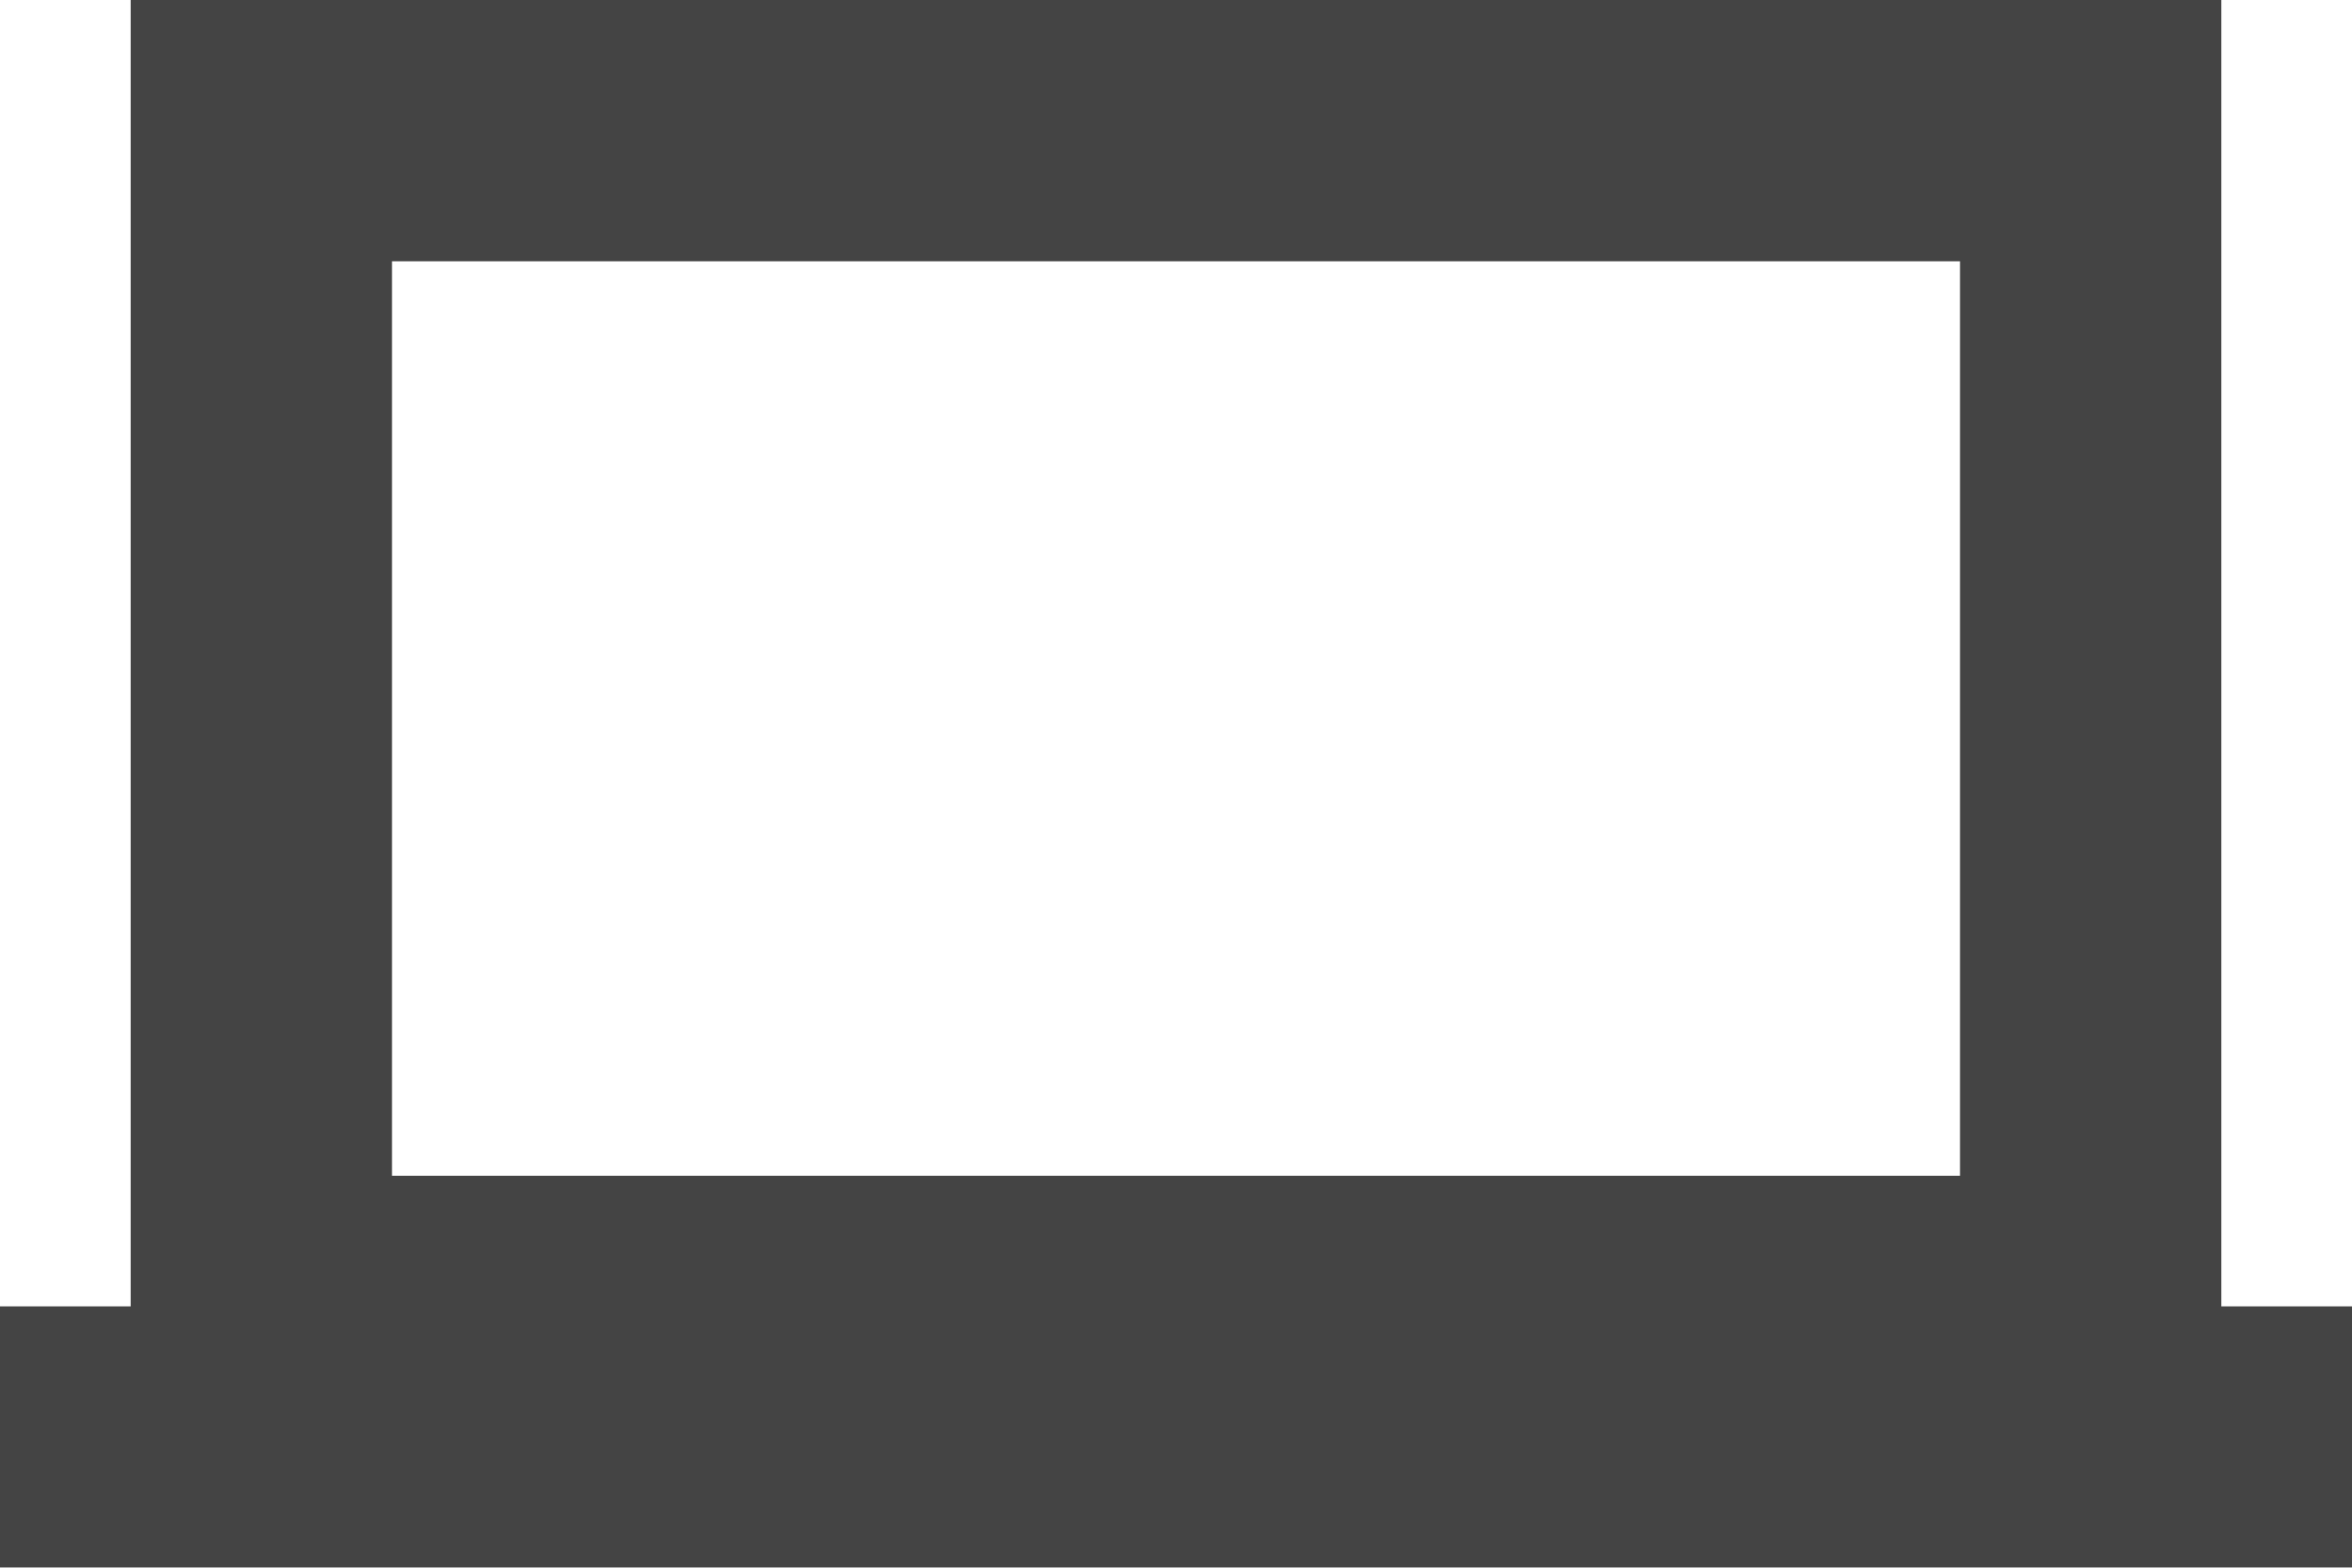
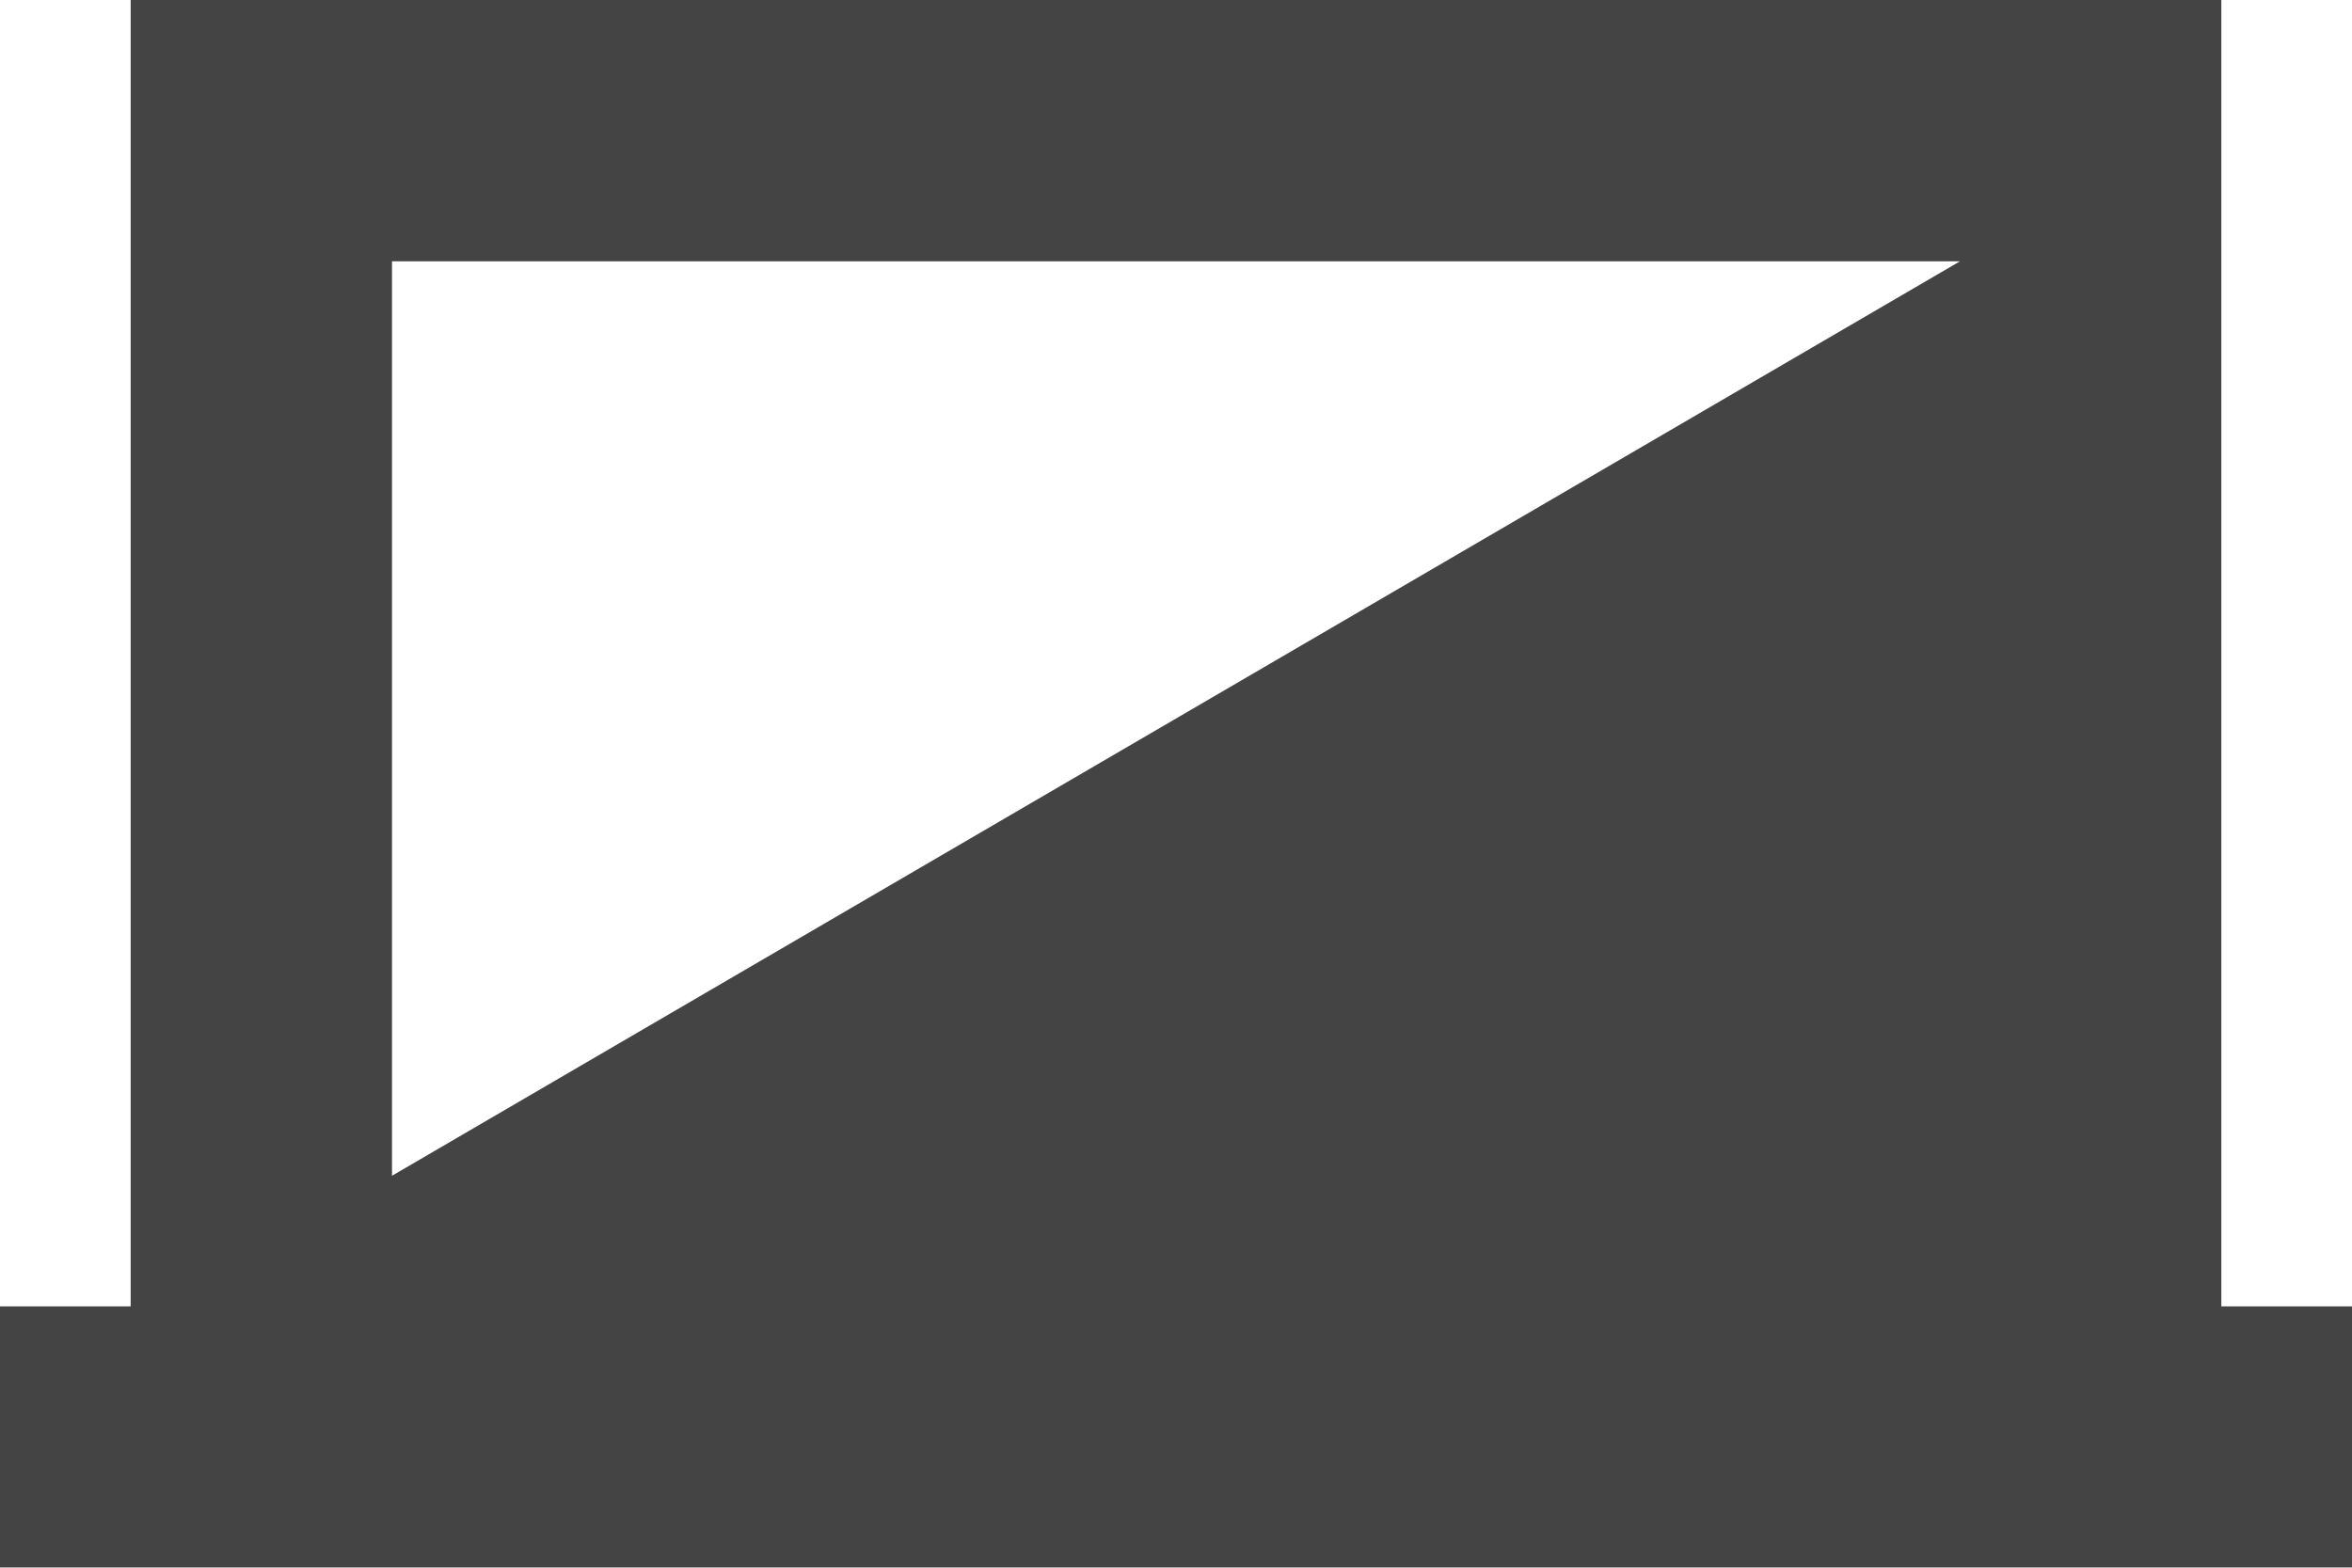
<svg xmlns="http://www.w3.org/2000/svg" width="36px" height="24px" viewBox="0 0 36 24" version="1.1">
  <title>bijibendiannao</title>
  <defs>
    <filter color-interpolation-filters="auto" id="filter-1">
      <feColorMatrix in="SourceGraphic" type="matrix" values="0 0 0 0 0.824 0 0 0 0 0.204 0 0 0 0 0.173 0 0 0 1 0" />
    </filter>
  </defs>
  <g id="页面-1" stroke="none" stroke-width="1" fill="none" fill-rule="evenodd">
    <g id="bijibendiannao" transform="translate(-578, -3946)" filter="url(#filter-1)">
      <g transform="translate(578, 3946)">
-         <path d="M34,20 L36,20 L36,24 L0,24 L0,20 L2,20 L2,0 L34,0 L34,20 Z M6,4 L6,18 L30,18 L30,4 L6,4 Z" id="形状" fill="#444444" fill-rule="nonzero" />
+         <path d="M34,20 L36,20 L36,24 L0,24 L0,20 L2,20 L2,0 L34,0 L34,20 Z M6,4 L6,18 L30,4 L6,4 Z" id="形状" fill="#444444" fill-rule="nonzero" />
      </g>
    </g>
  </g>
</svg>